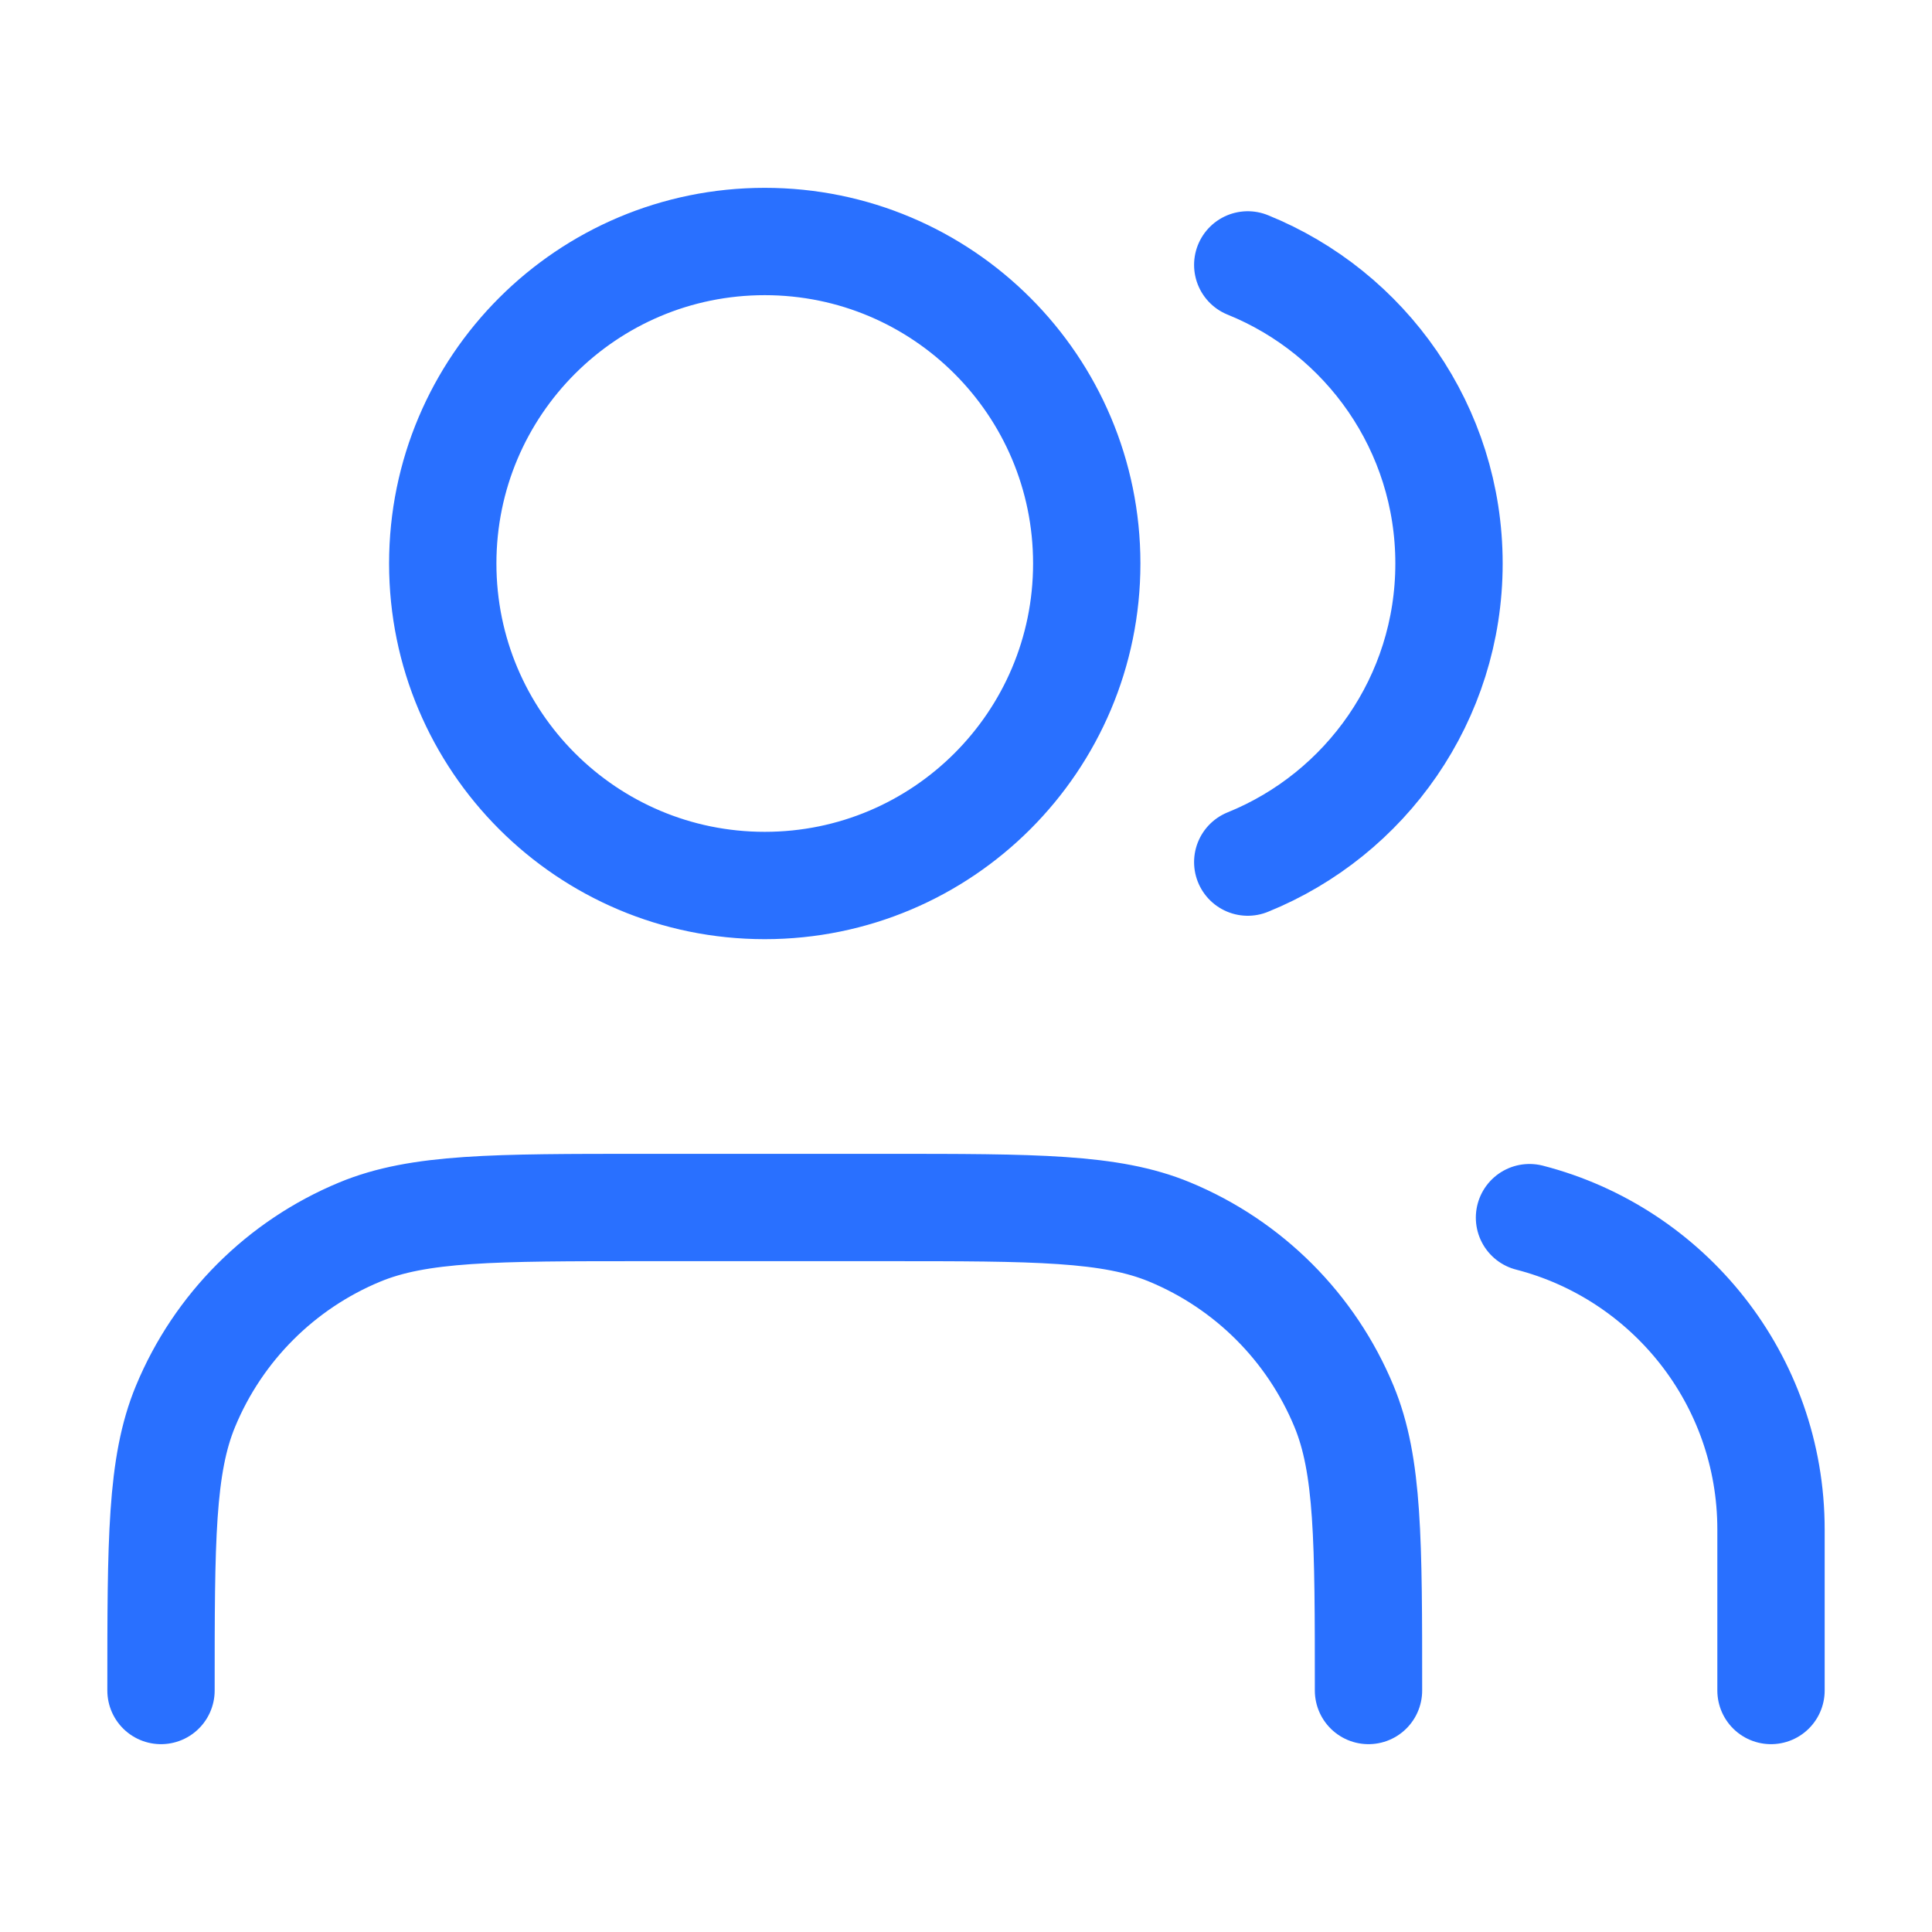
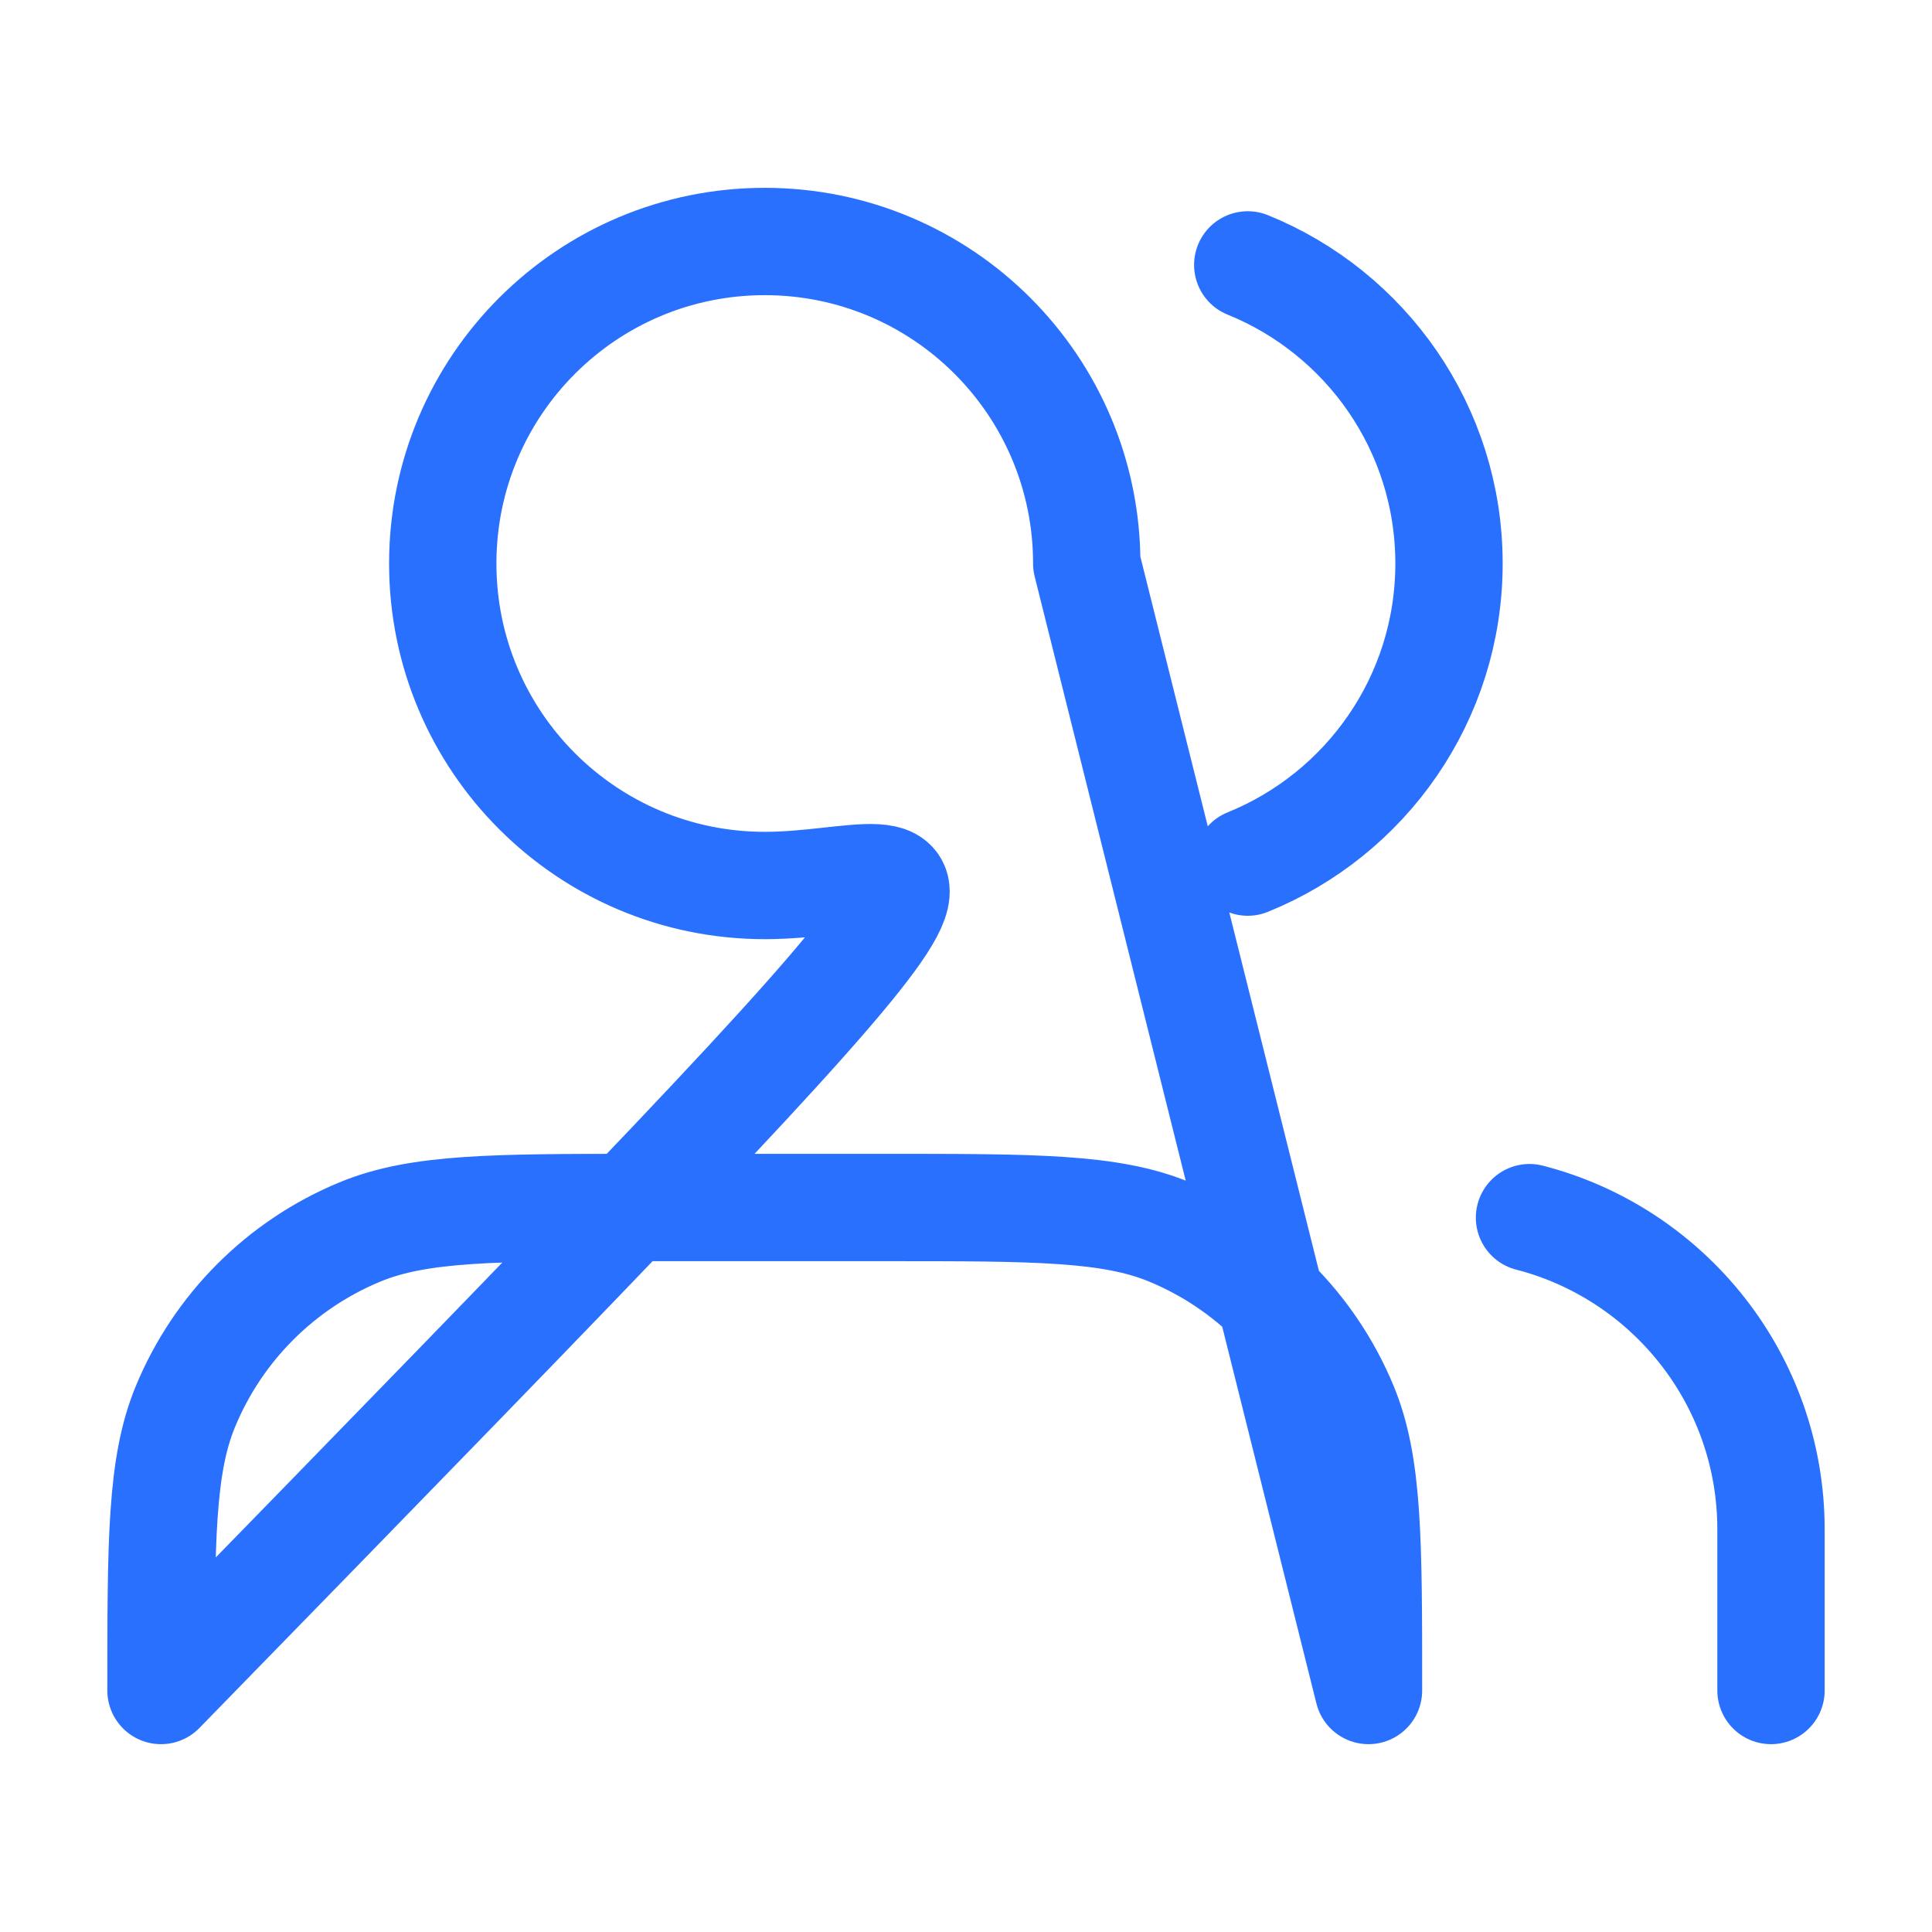
<svg xmlns="http://www.w3.org/2000/svg" width="36" height="36" viewBox="0 0 36 36" fill="none">
-   <path d="M33 31.5V28.5C33 25.704 31.088 23.355 28.5 22.689M23.25 4.936C25.449 5.826 27 7.982 27 10.5C27 13.018 25.449 15.174 23.25 16.064M25.5 31.5C25.5 28.704 25.5 27.306 25.043 26.204C24.434 24.734 23.266 23.566 21.796 22.957C20.694 22.5 19.296 22.5 16.5 22.5H12C9.204 22.5 7.807 22.5 6.704 22.957C5.234 23.566 4.066 24.734 3.457 26.204C3 27.306 3 28.704 3 31.5M20.25 10.5C20.25 13.814 17.564 16.5 14.25 16.5C10.936 16.5 8.25 13.814 8.25 10.5C8.25 7.186 10.936 4.5 14.25 4.5C17.564 4.5 20.25 7.186 20.25 10.5Z" stroke="#2970FF" stroke-width="2" stroke-linecap="round" stroke-linejoin="round" />
+   <path d="M33 31.5V28.5C33 25.704 31.088 23.355 28.5 22.689M23.25 4.936C25.449 5.826 27 7.982 27 10.5C27 13.018 25.449 15.174 23.25 16.064M25.5 31.5C25.5 28.704 25.5 27.306 25.043 26.204C24.434 24.734 23.266 23.566 21.796 22.957C20.694 22.5 19.296 22.5 16.5 22.5H12C9.204 22.5 7.807 22.5 6.704 22.957C5.234 23.566 4.066 24.734 3.457 26.204C3 27.306 3 28.704 3 31.5C20.25 13.814 17.564 16.5 14.25 16.5C10.936 16.5 8.25 13.814 8.25 10.5C8.25 7.186 10.936 4.5 14.25 4.5C17.564 4.5 20.25 7.186 20.25 10.5Z" stroke="#2970FF" stroke-width="2" stroke-linecap="round" stroke-linejoin="round" />
</svg>